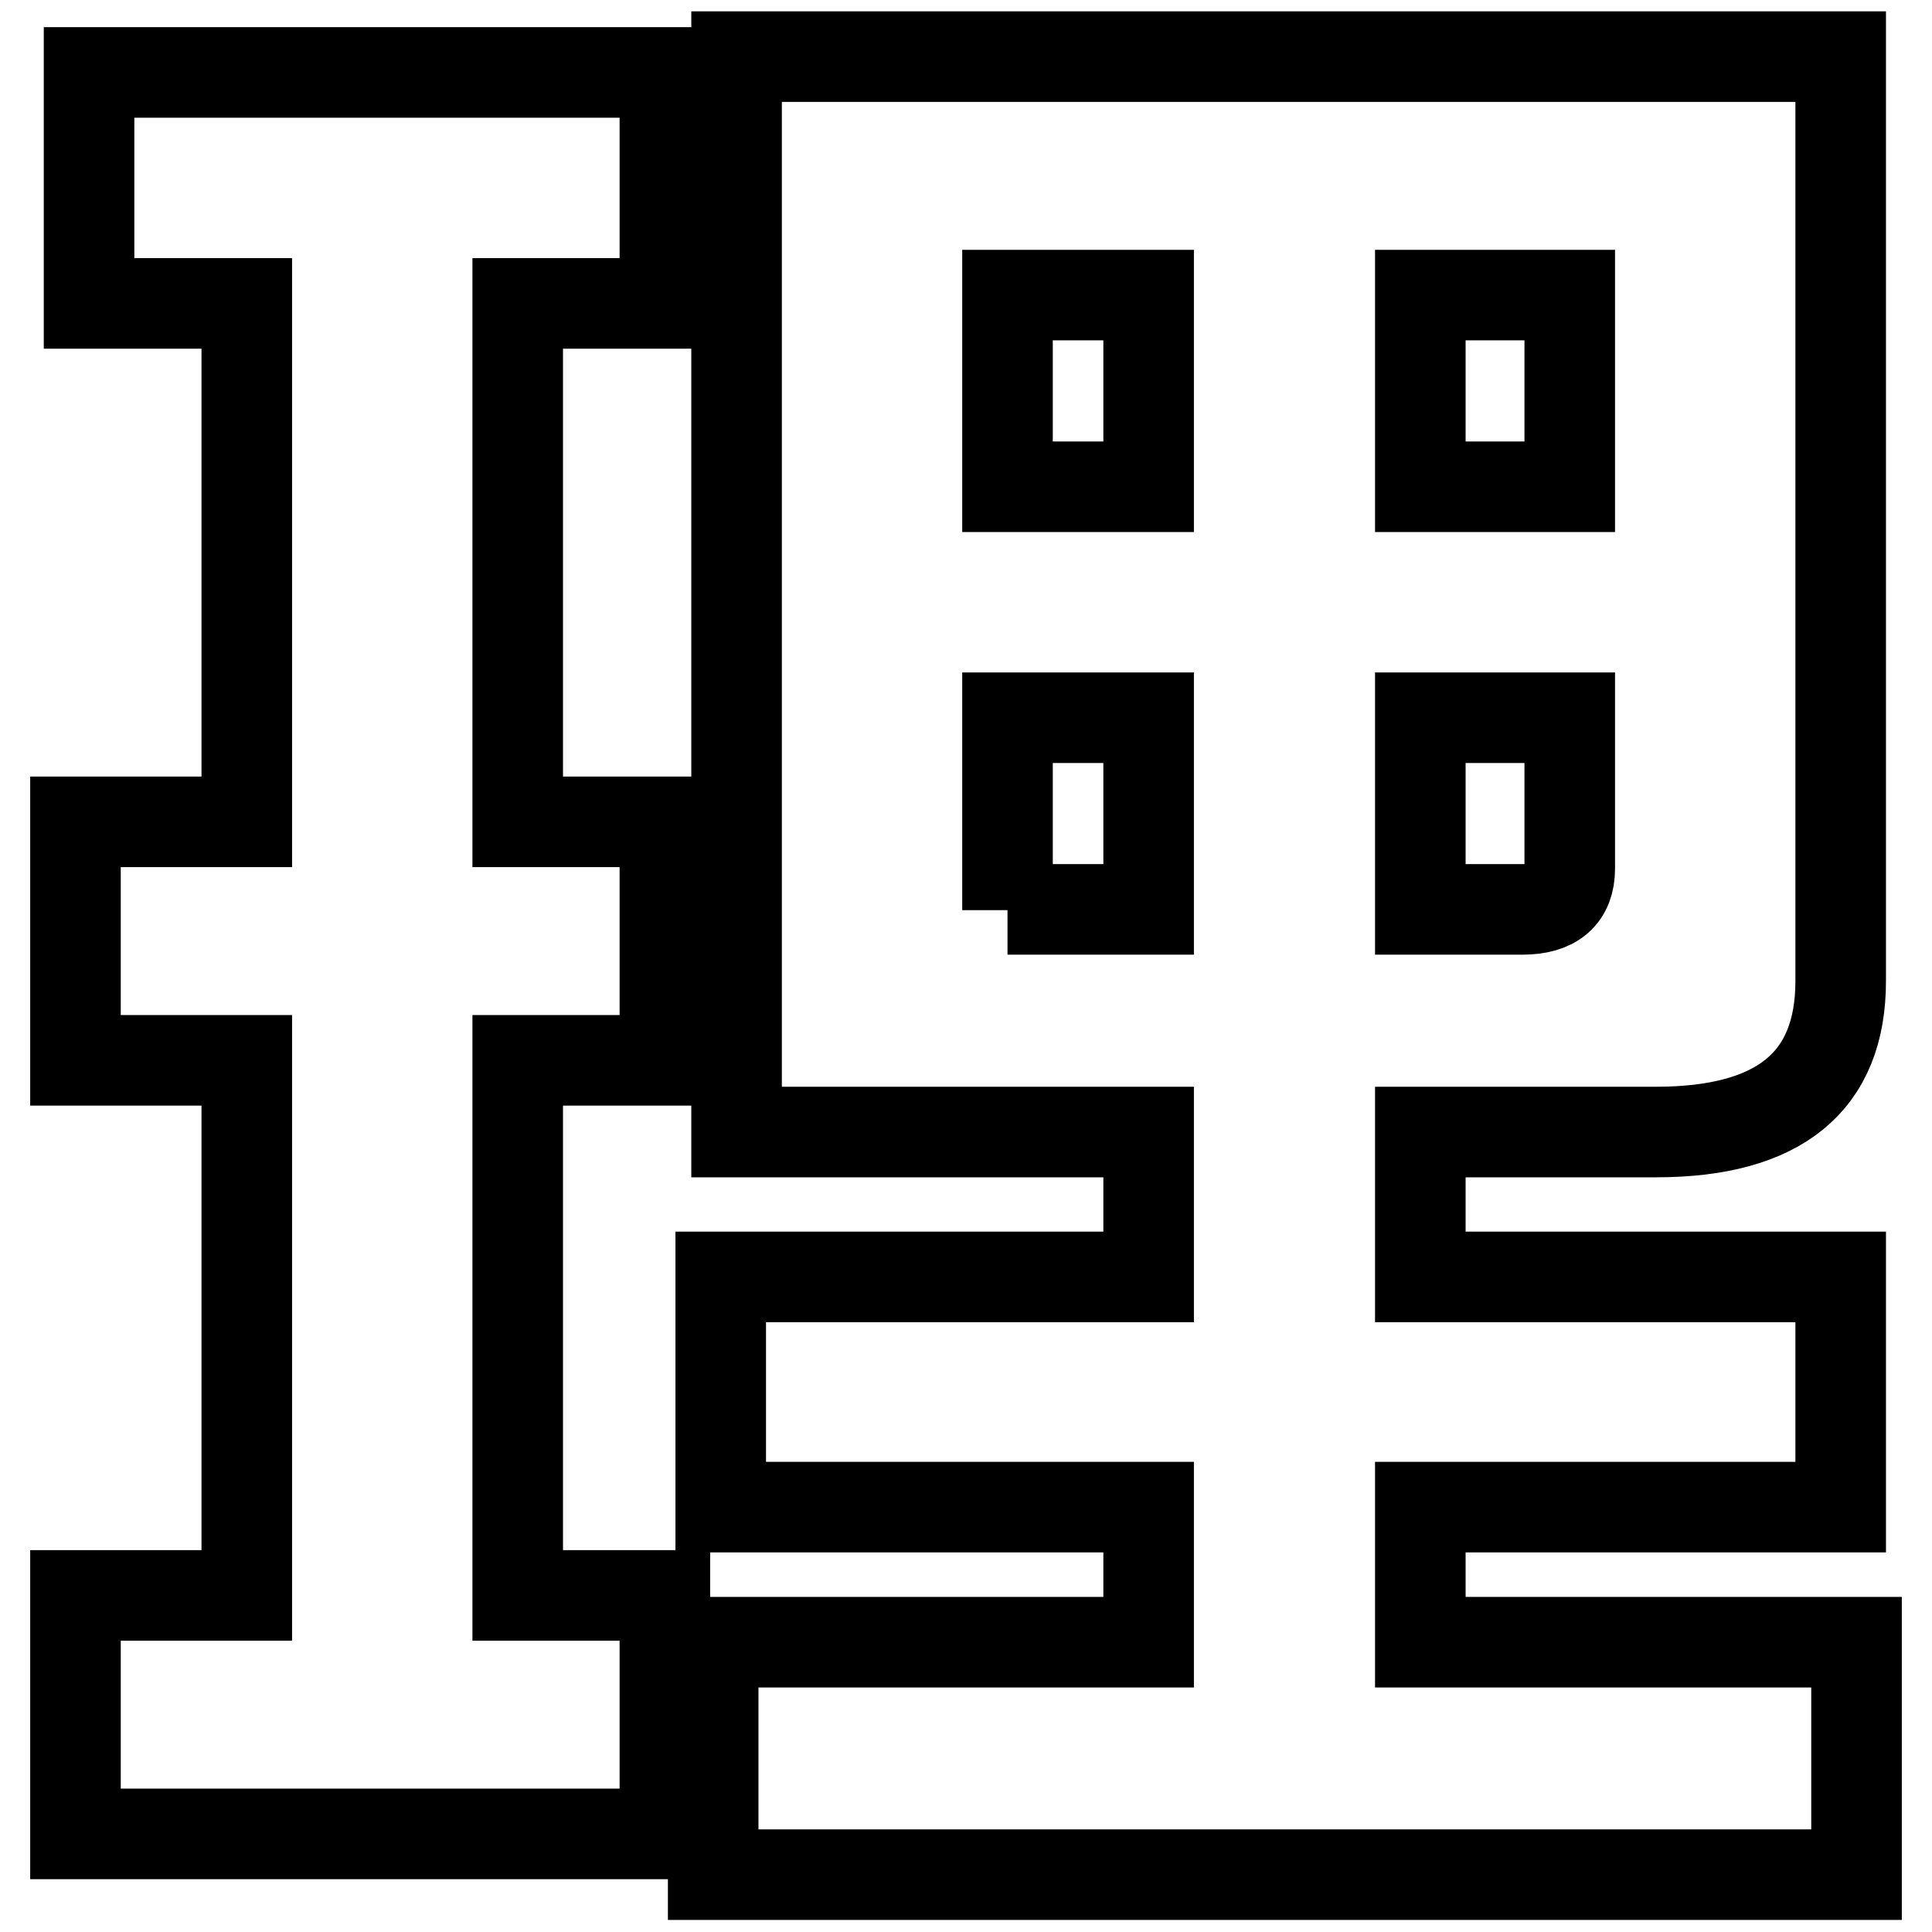
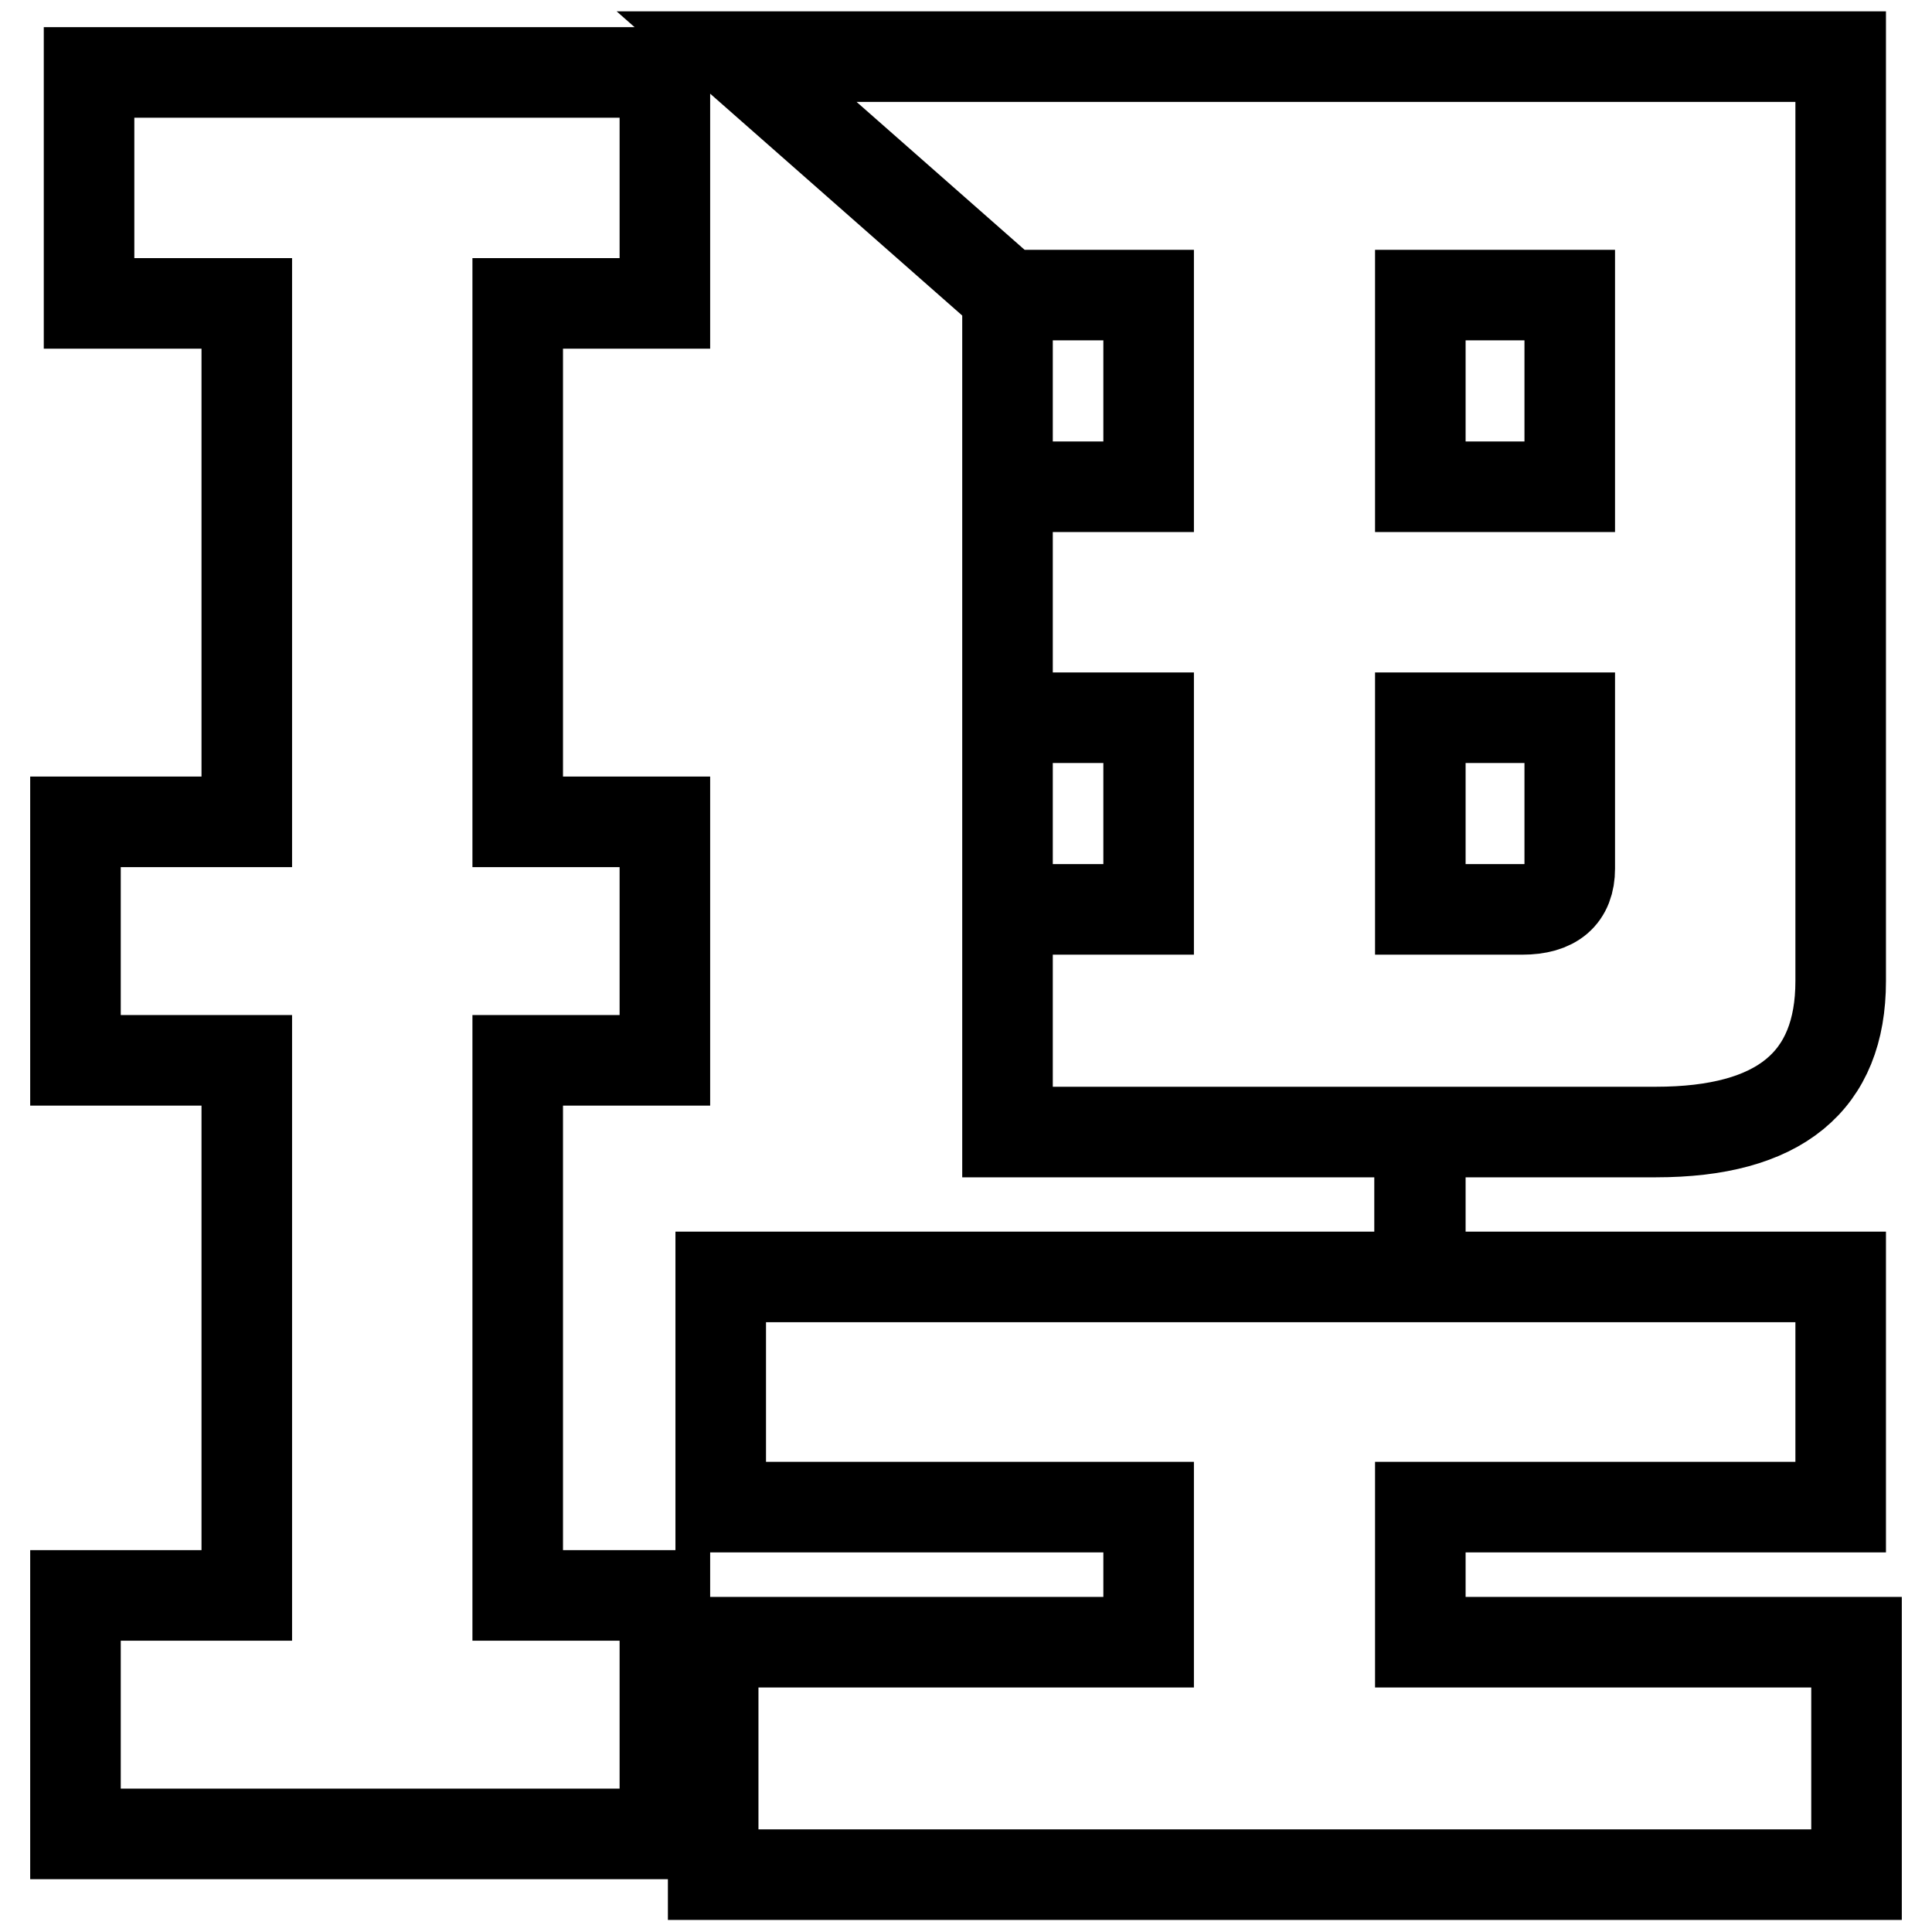
<svg xmlns="http://www.w3.org/2000/svg" version="1.1" x="0px" y="0px" viewBox="0 0 256 256" enable-background="new 0 0 256 256" xml:space="preserve">
  <g>
-     <path stroke-width="12" fill-opacity="0" stroke="#000000" d="M133.5,120.6V95.1h18.7v25.4H133.5z M208,115.1c0,3.6-2.1,5.4-6.3,5.4h-13.5V95.1H208V115.1z M208,39.1 v25.4h-19.8V39.1H208z M133.5,39.1h18.7v25.4h-18.7V39.1z M97.6,7.5V150h54.6v19.2H95.5v30.5h56.7v17.9H94.5v30.8H246v-30.8h-57.8 v-17.9h55.7v-30.5h-55.7V150h31.2c16.4,0,24.5-6.7,24.5-20V7.5H97.6z M11.8,9.6v30.6h20.9v68.7H10v31.6h22.7v70.9H10v31.6h78.1 v-31.6H68.6v-70.9h19.5v-31.6H68.6V40.2h19.5V9.6H11.8z" />
+     <path stroke-width="12" fill-opacity="0" stroke="#000000" d="M133.5,120.6V95.1h18.7v25.4H133.5z M208,115.1c0,3.6-2.1,5.4-6.3,5.4h-13.5V95.1H208V115.1z M208,39.1 v25.4h-19.8V39.1H208z M133.5,39.1h18.7v25.4h-18.7V39.1z V150h54.6v19.2H95.5v30.5h56.7v17.9H94.5v30.8H246v-30.8h-57.8 v-17.9h55.7v-30.5h-55.7V150h31.2c16.4,0,24.5-6.7,24.5-20V7.5H97.6z M11.8,9.6v30.6h20.9v68.7H10v31.6h22.7v70.9H10v31.6h78.1 v-31.6H68.6v-70.9h19.5v-31.6H68.6V40.2h19.5V9.6H11.8z" />
  </g>
</svg>